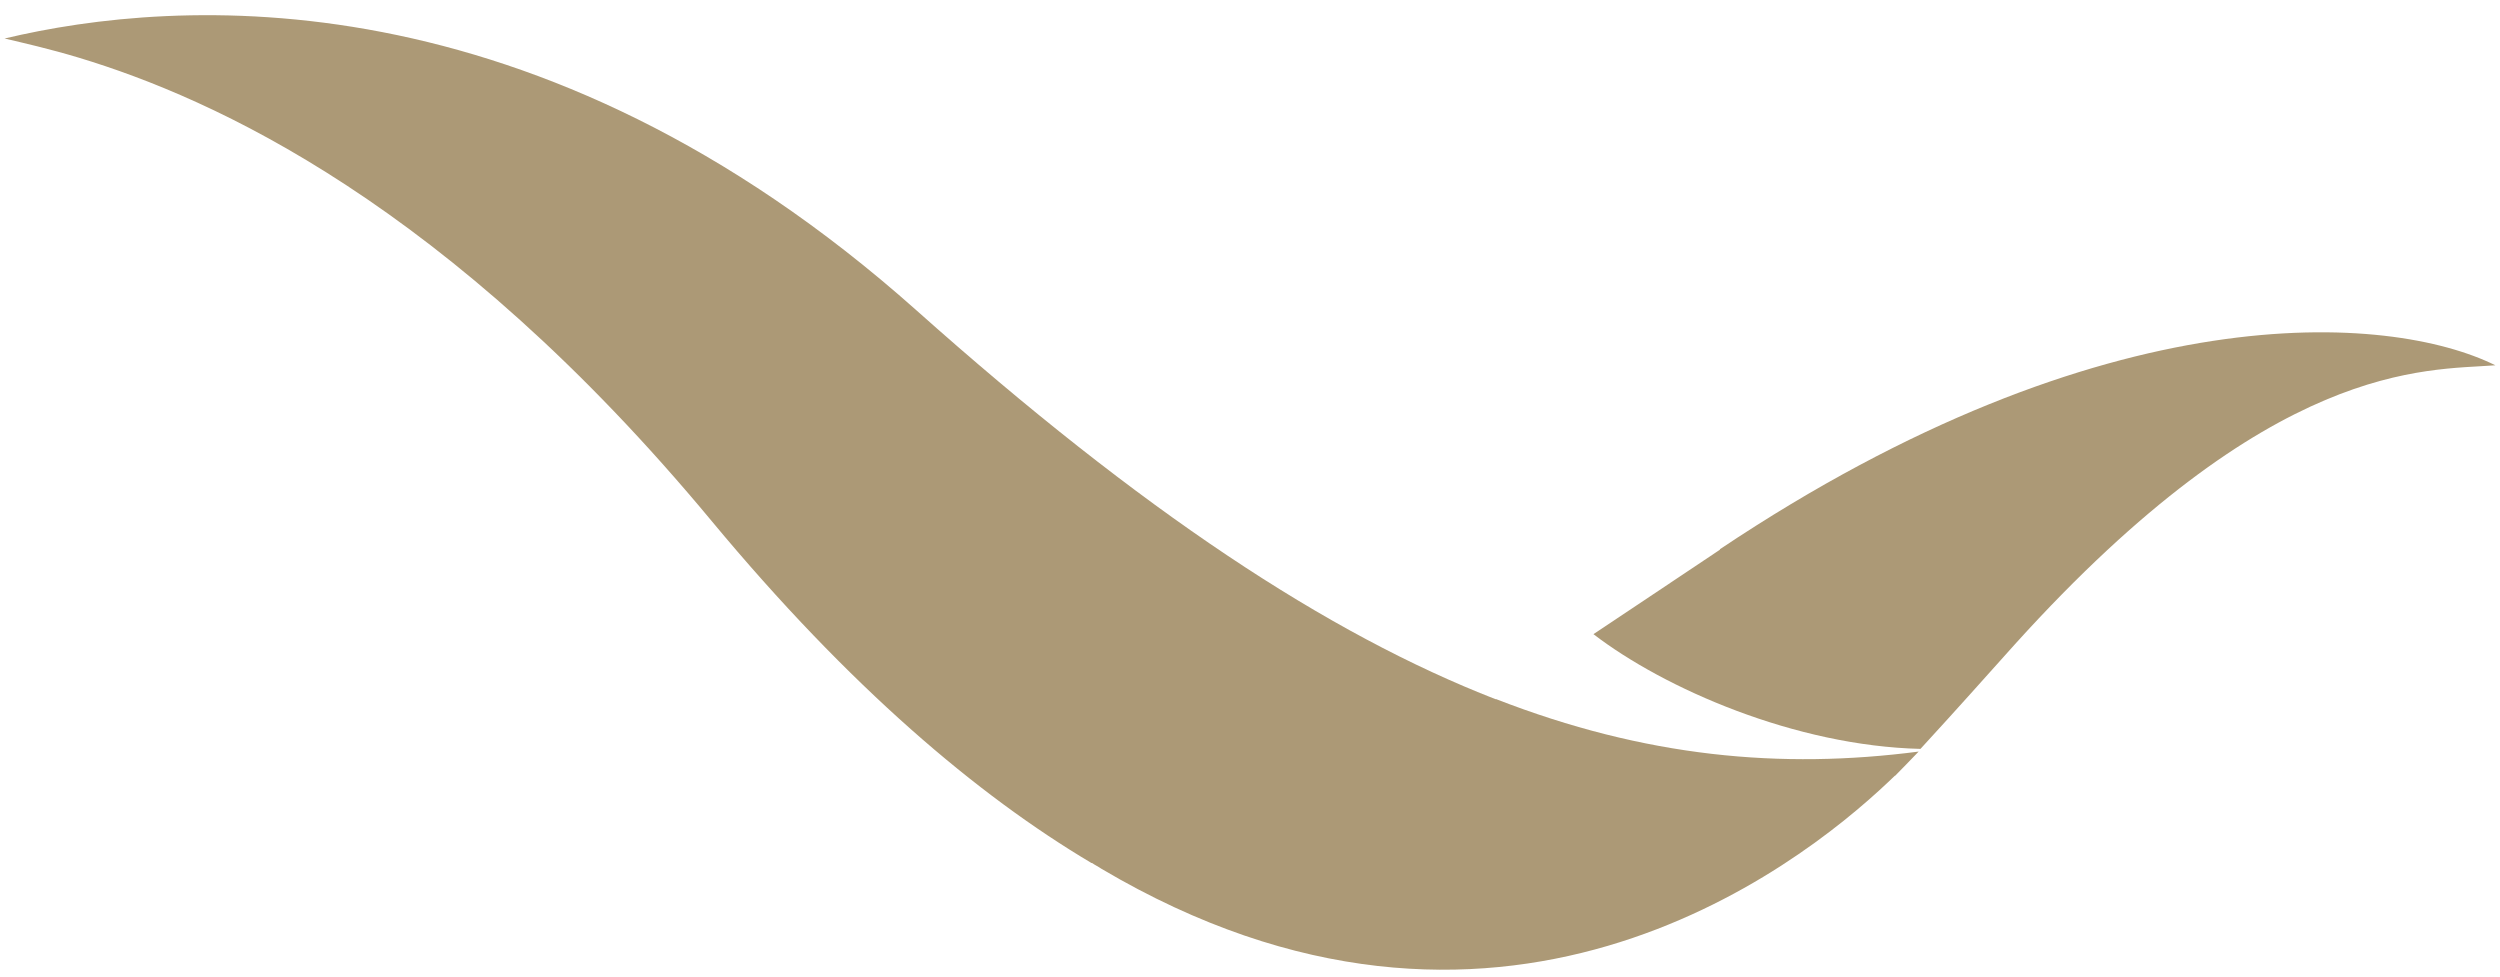
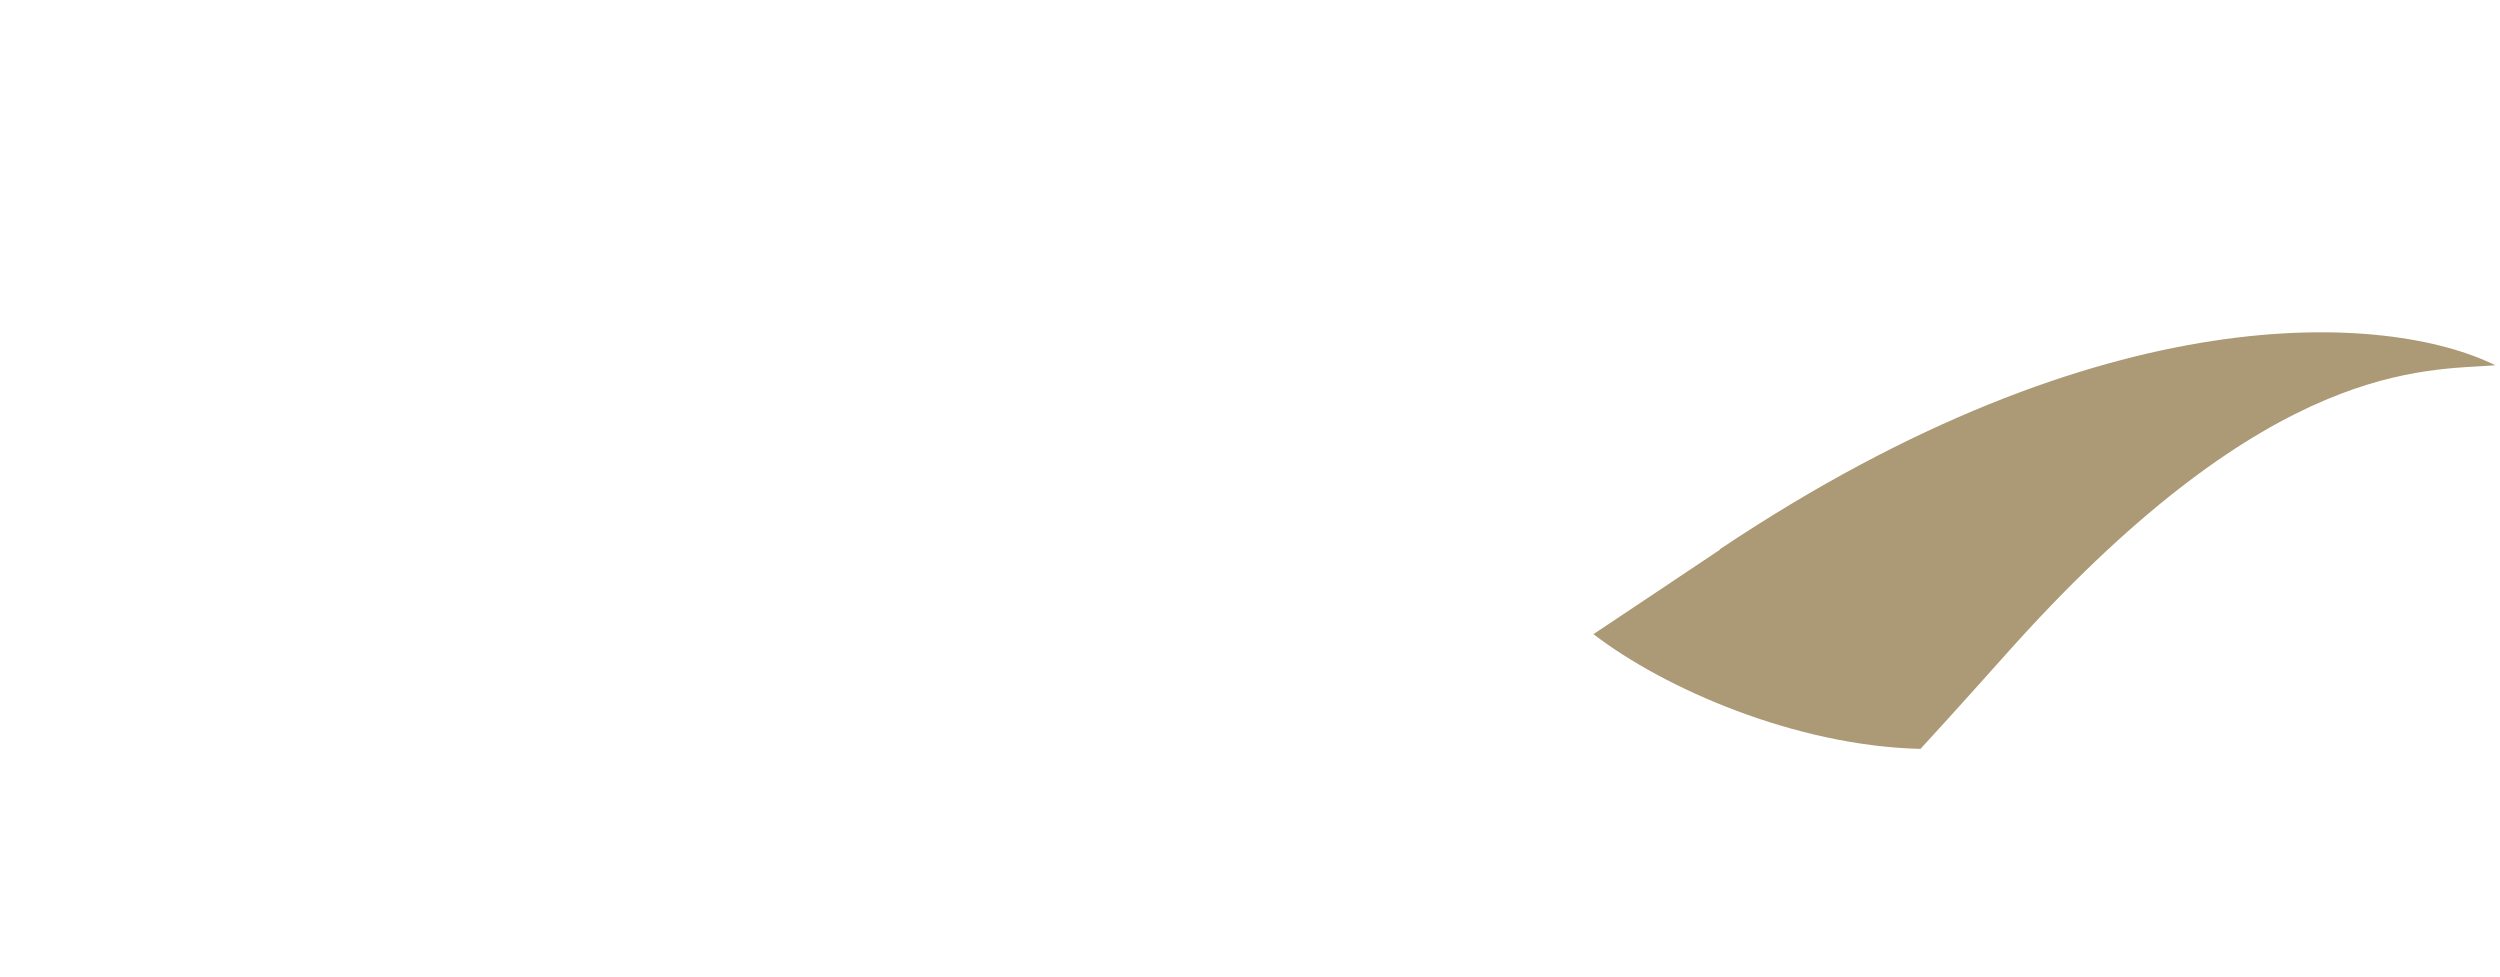
<svg xmlns="http://www.w3.org/2000/svg" width="110" height="43" viewBox="0 0 110 43" fill="none">
  <path d="M75.683 24.183C73.331 25.761 71.701 26.839 70.151 27.877C70.151 27.877 70.125 27.89 70.112 27.903C73.226 30.296 78.995 32.819 84.501 32.951C86.275 31.018 87.155 30.02 88.666 28.337C99.981 15.824 106.696 16.31 109.797 16.073C105.145 13.773 92.648 12.814 75.67 24.17" fill="#AC9976" />
-   <path d="M65.815 30.769C58.417 27.89 50.243 22.501 40.309 13.642C23.594 -1.238 7.759 -0.107 0.203 1.694C1.031 1.891 2.148 2.14 3.501 2.548C9.349 4.322 19.691 8.923 31.321 22.935C37.392 30.243 43.003 34.988 48.023 37.972H48.049C48.18 38.064 48.325 38.13 48.456 38.222C65.802 48.487 78.983 38.287 83.082 34.41L83.372 34.134H83.385C83.542 33.976 84.147 33.358 84.383 33.108L84.423 33.069C78.365 33.858 72.399 33.319 65.815 30.756" fill="#AC9976" />
</svg>